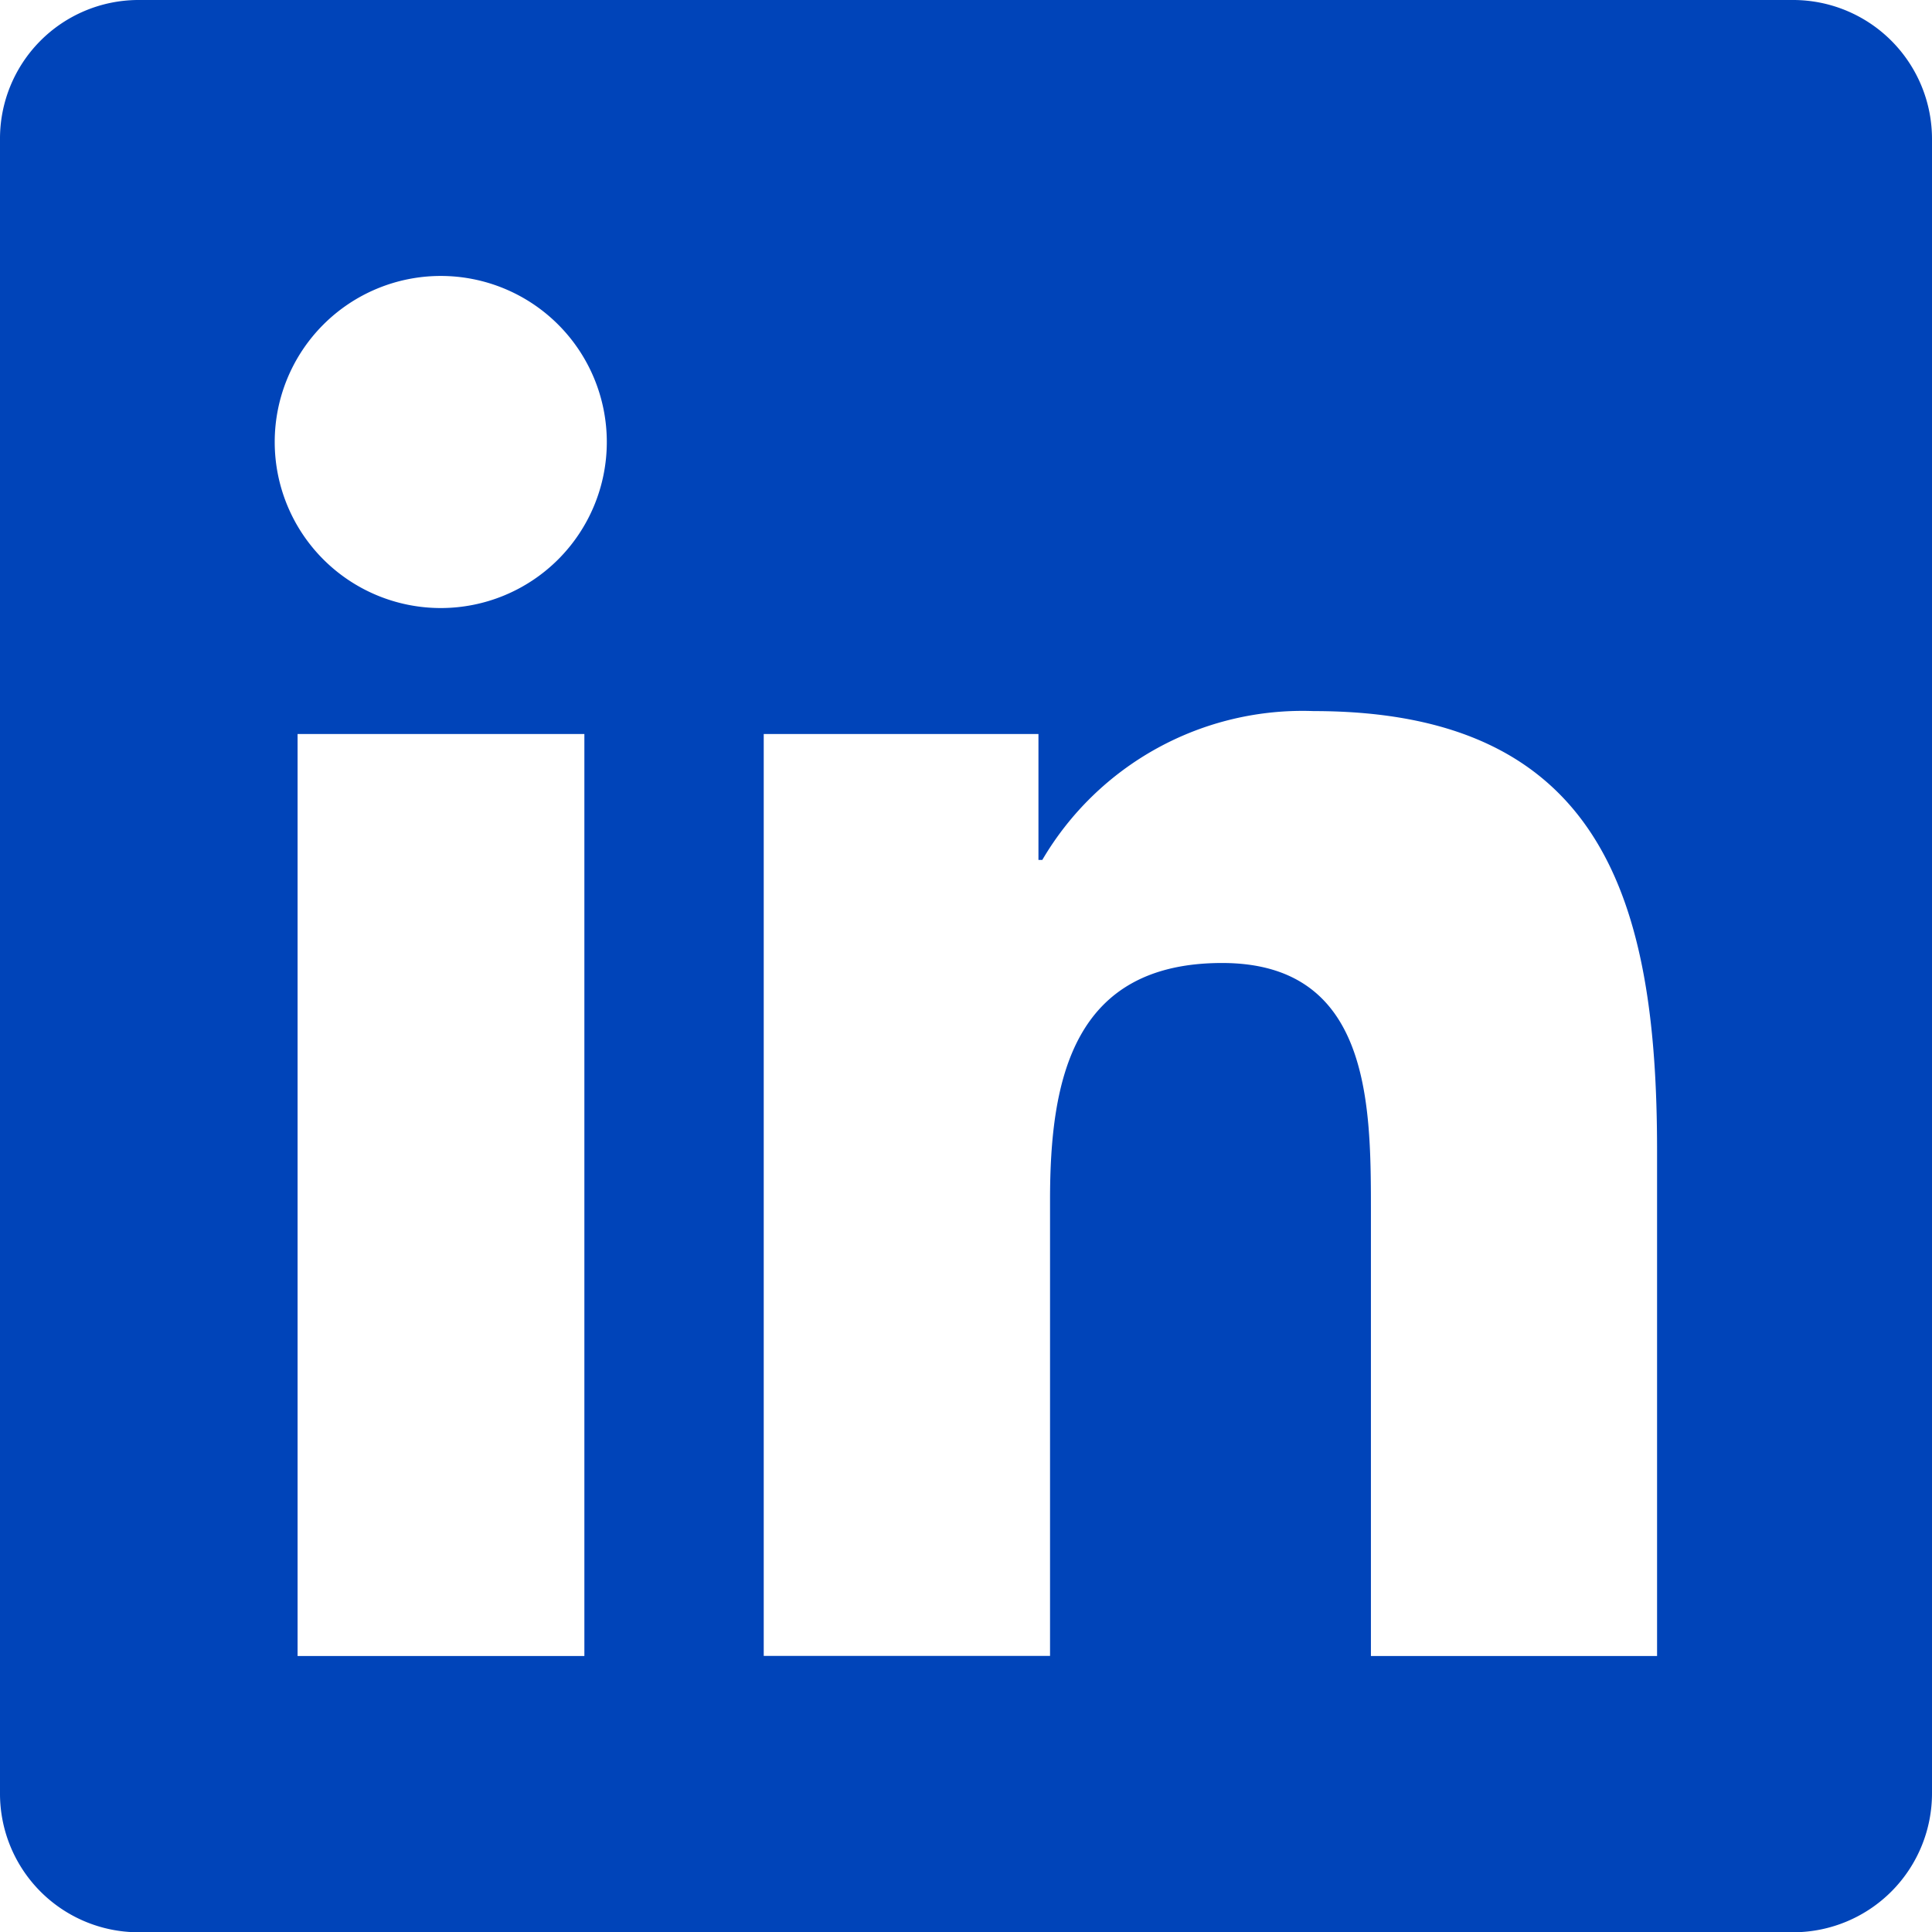
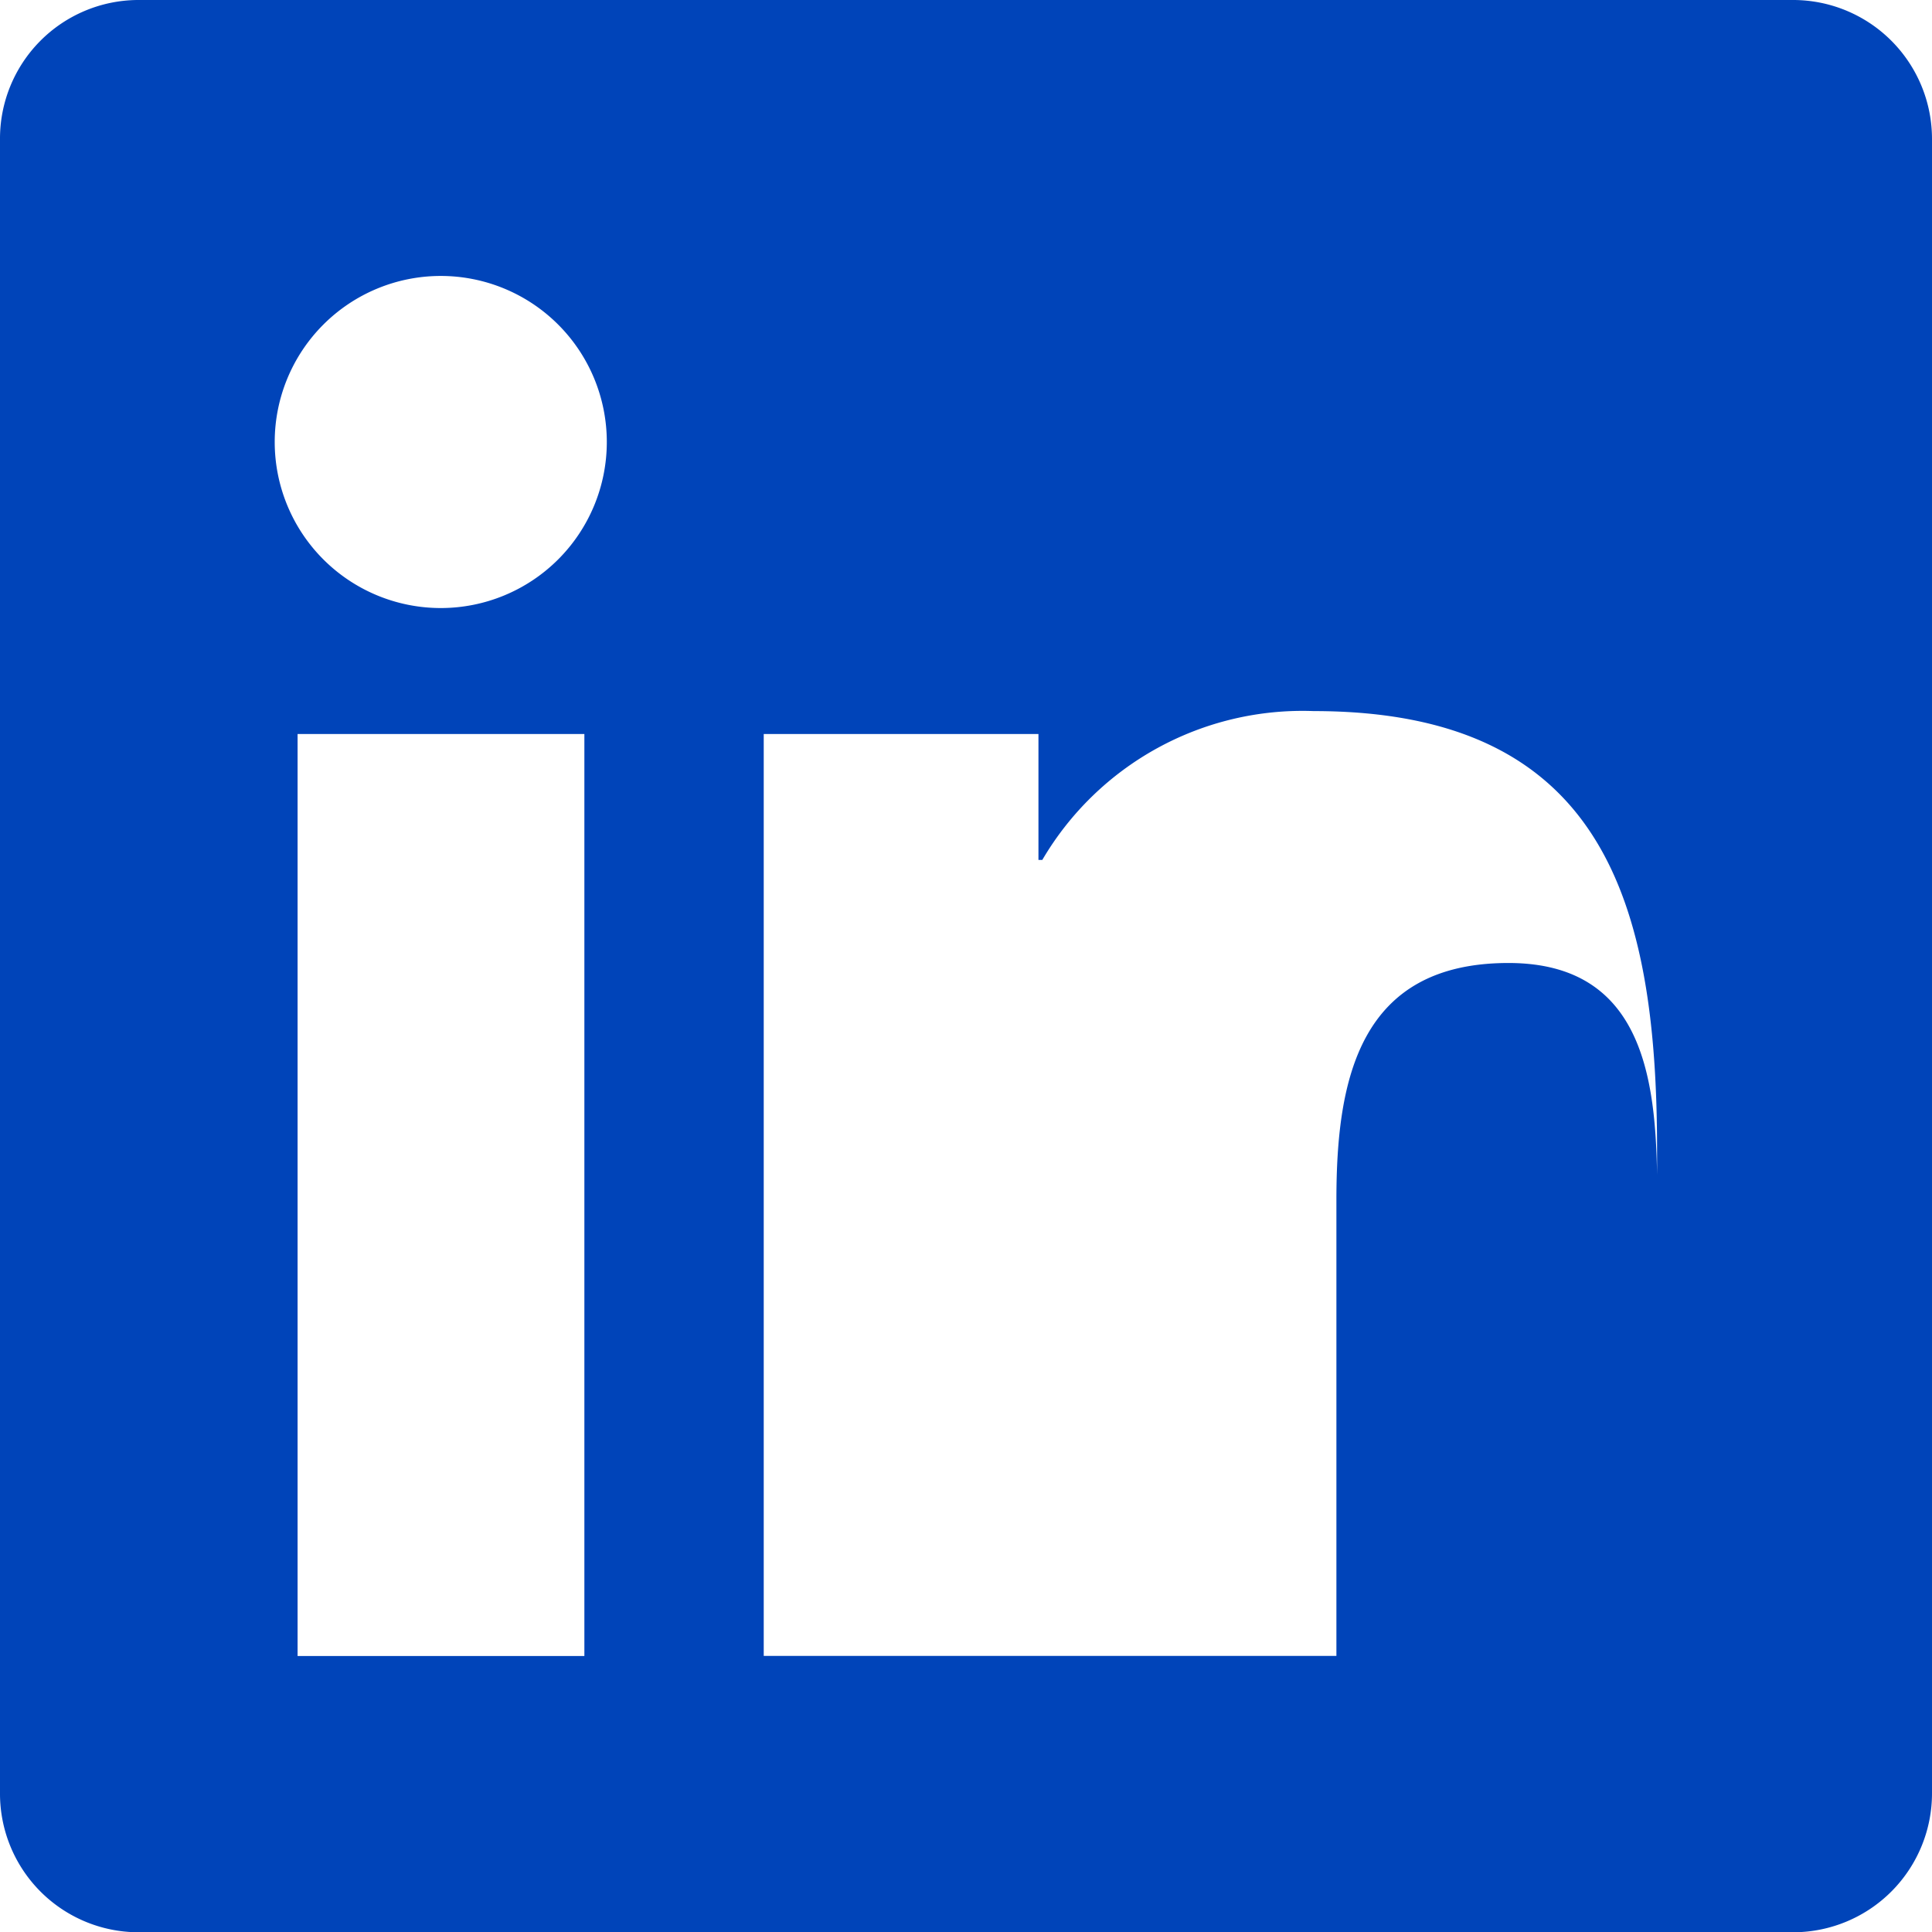
<svg xmlns="http://www.w3.org/2000/svg" width="36" height="36" viewBox="0 0 36 36">
-   <path id="linkedin" d="M33.429,2.25H2.563A2.583,2.583,0,0,0,0,4.845V35.655a2.583,2.583,0,0,0,2.563,2.6H33.429A2.589,2.589,0,0,0,36,35.655V4.845A2.589,2.589,0,0,0,33.429,2.25ZM10.88,33.107H5.545V15.927h5.344V33.107ZM8.213,13.58a3.094,3.094,0,1,1,3.094-3.094A3.094,3.094,0,0,1,8.213,13.58ZM30.881,33.107H25.545V24.751c0-1.993-.04-4.557-2.773-4.557-2.781,0-3.206,2.169-3.206,4.411v8.5H14.231V15.927H19.35v2.346h.072A5.622,5.622,0,0,1,24.477,15.5c5.4,0,6.4,3.56,6.4,8.189v9.418Z" transform="translate(0 -2.25)" fill="#0044b9" />
+   <path id="linkedin" d="M33.429,2.25H2.563A2.583,2.583,0,0,0,0,4.845V35.655a2.583,2.583,0,0,0,2.563,2.6H33.429A2.589,2.589,0,0,0,36,35.655V4.845A2.589,2.589,0,0,0,33.429,2.25ZM10.88,33.107H5.545V15.927h5.344V33.107ZM8.213,13.58a3.094,3.094,0,1,1,3.094-3.094A3.094,3.094,0,0,1,8.213,13.58ZM30.881,33.107V24.751c0-1.993-.04-4.557-2.773-4.557-2.781,0-3.206,2.169-3.206,4.411v8.5H14.231V15.927H19.35v2.346h.072A5.622,5.622,0,0,1,24.477,15.5c5.4,0,6.4,3.56,6.4,8.189v9.418Z" transform="translate(0 -2.25)" fill="#0044b9" />
</svg>